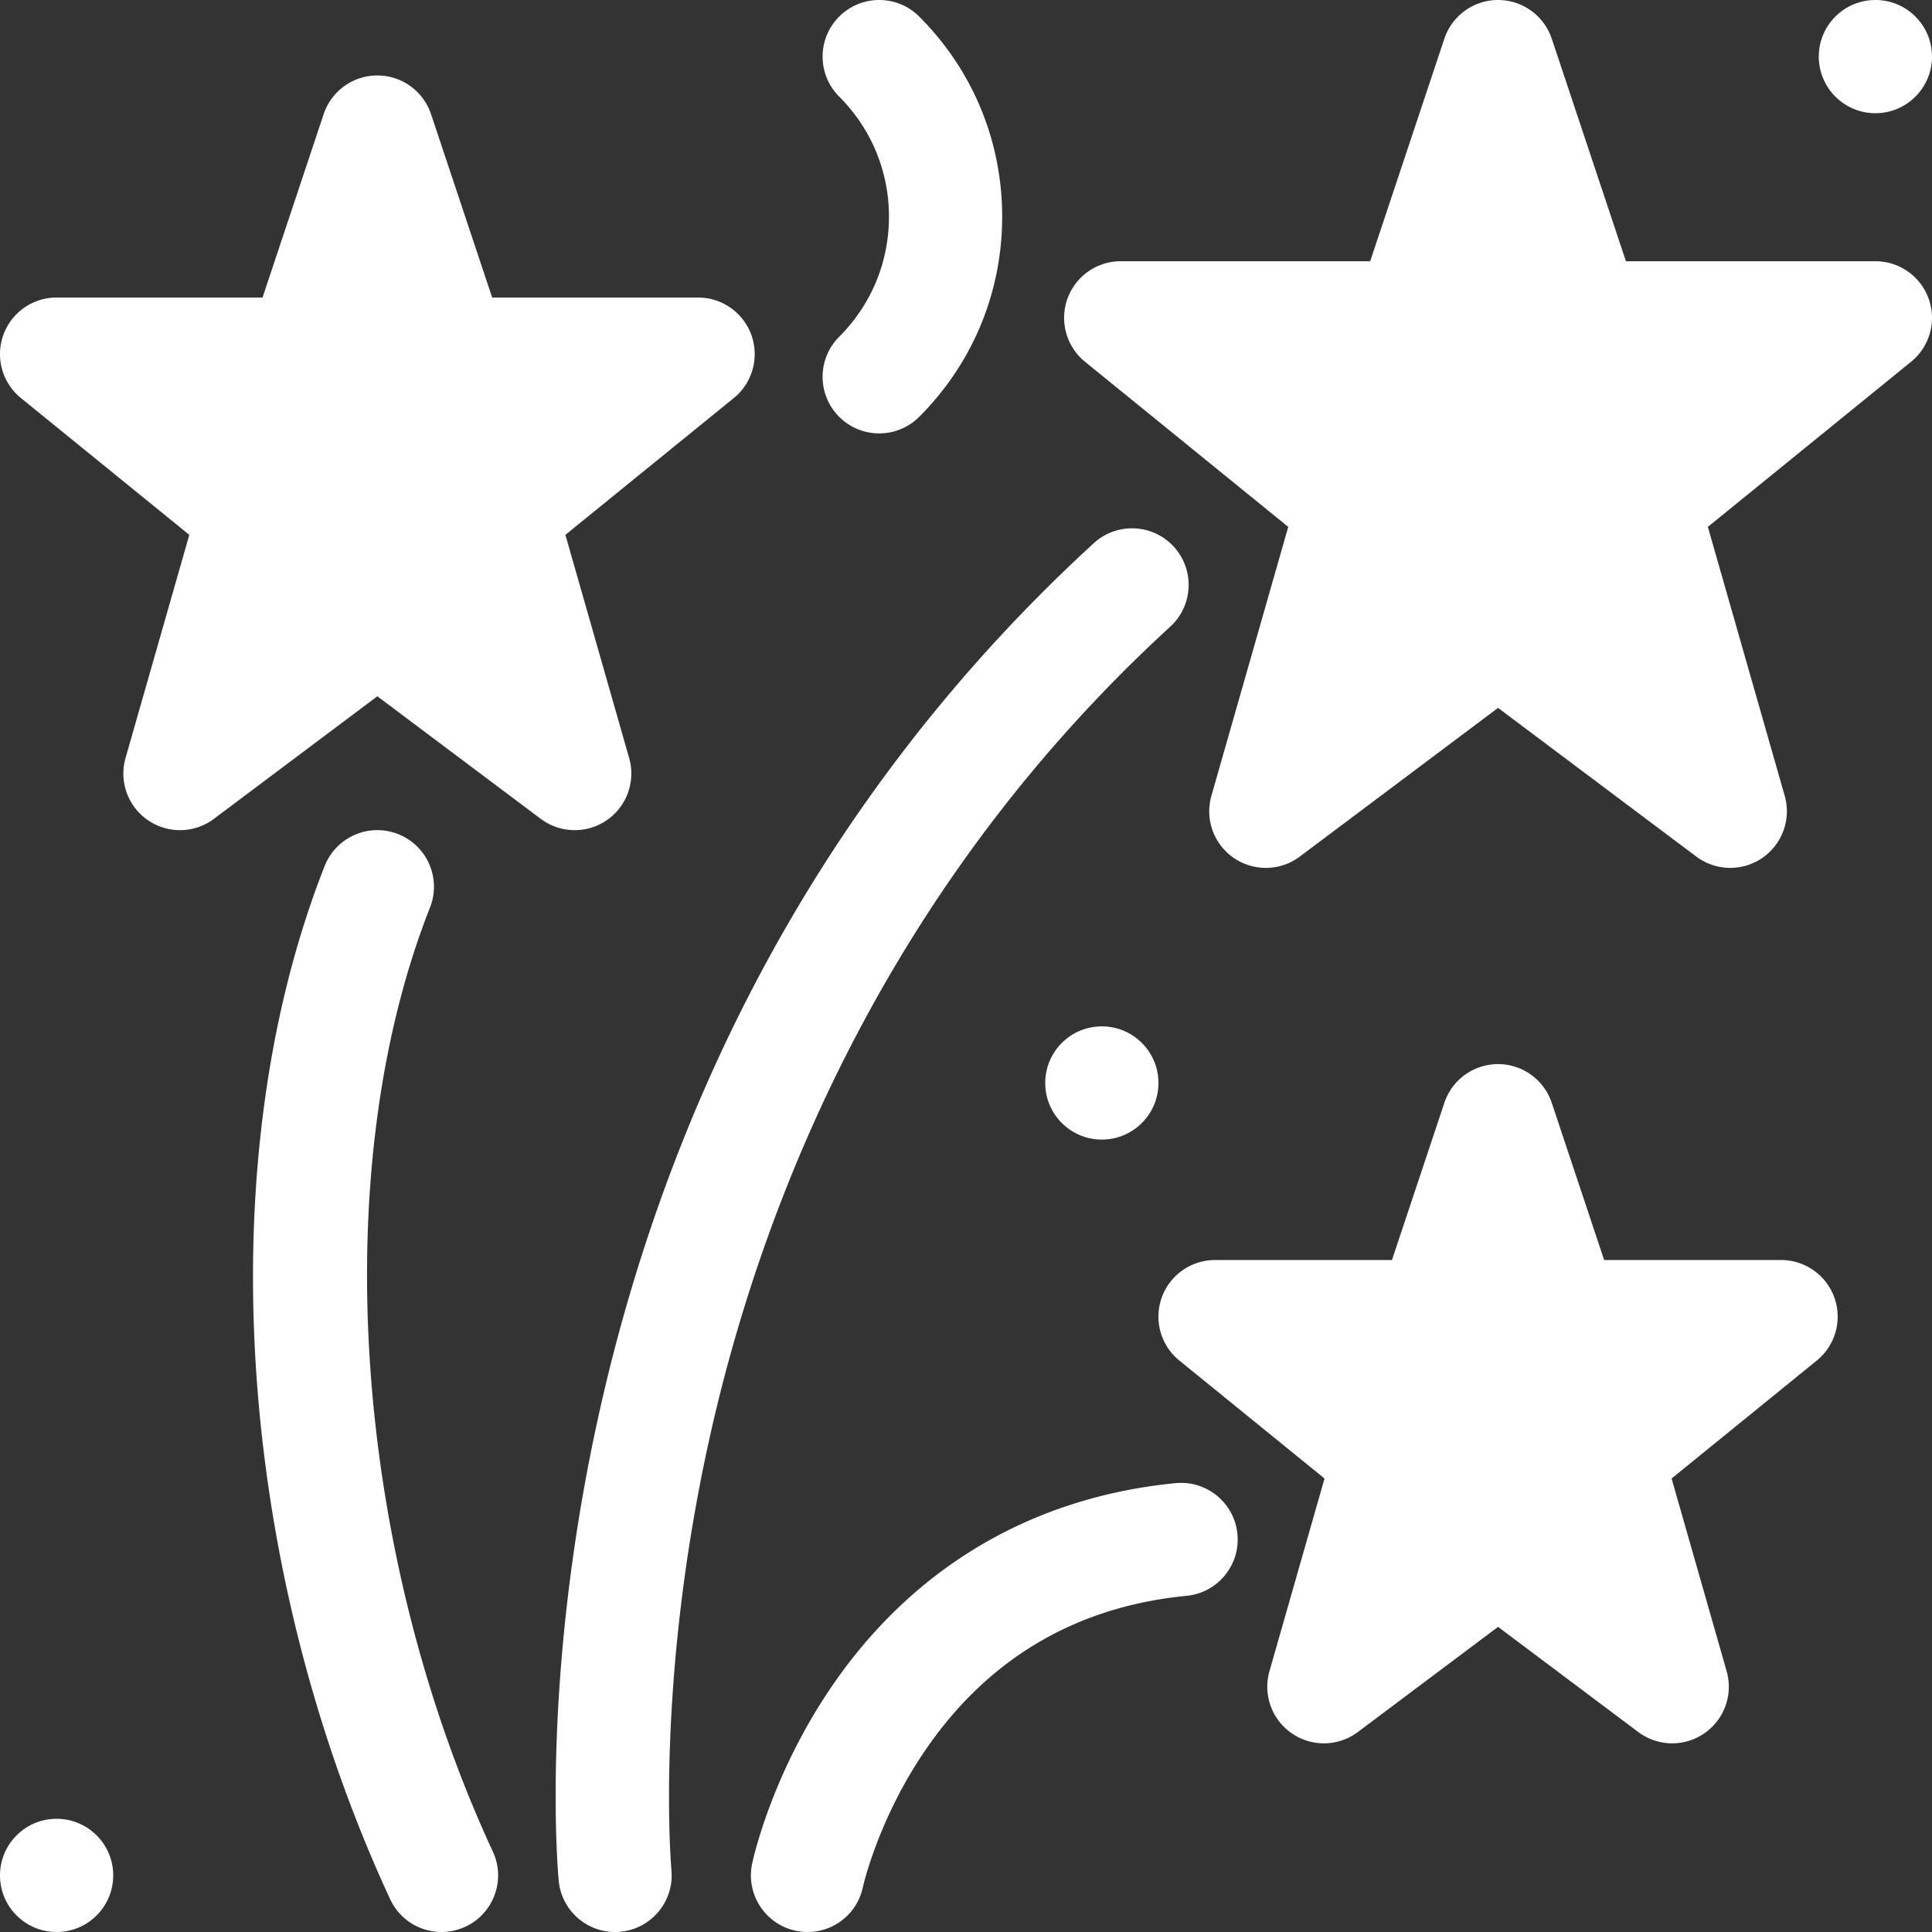
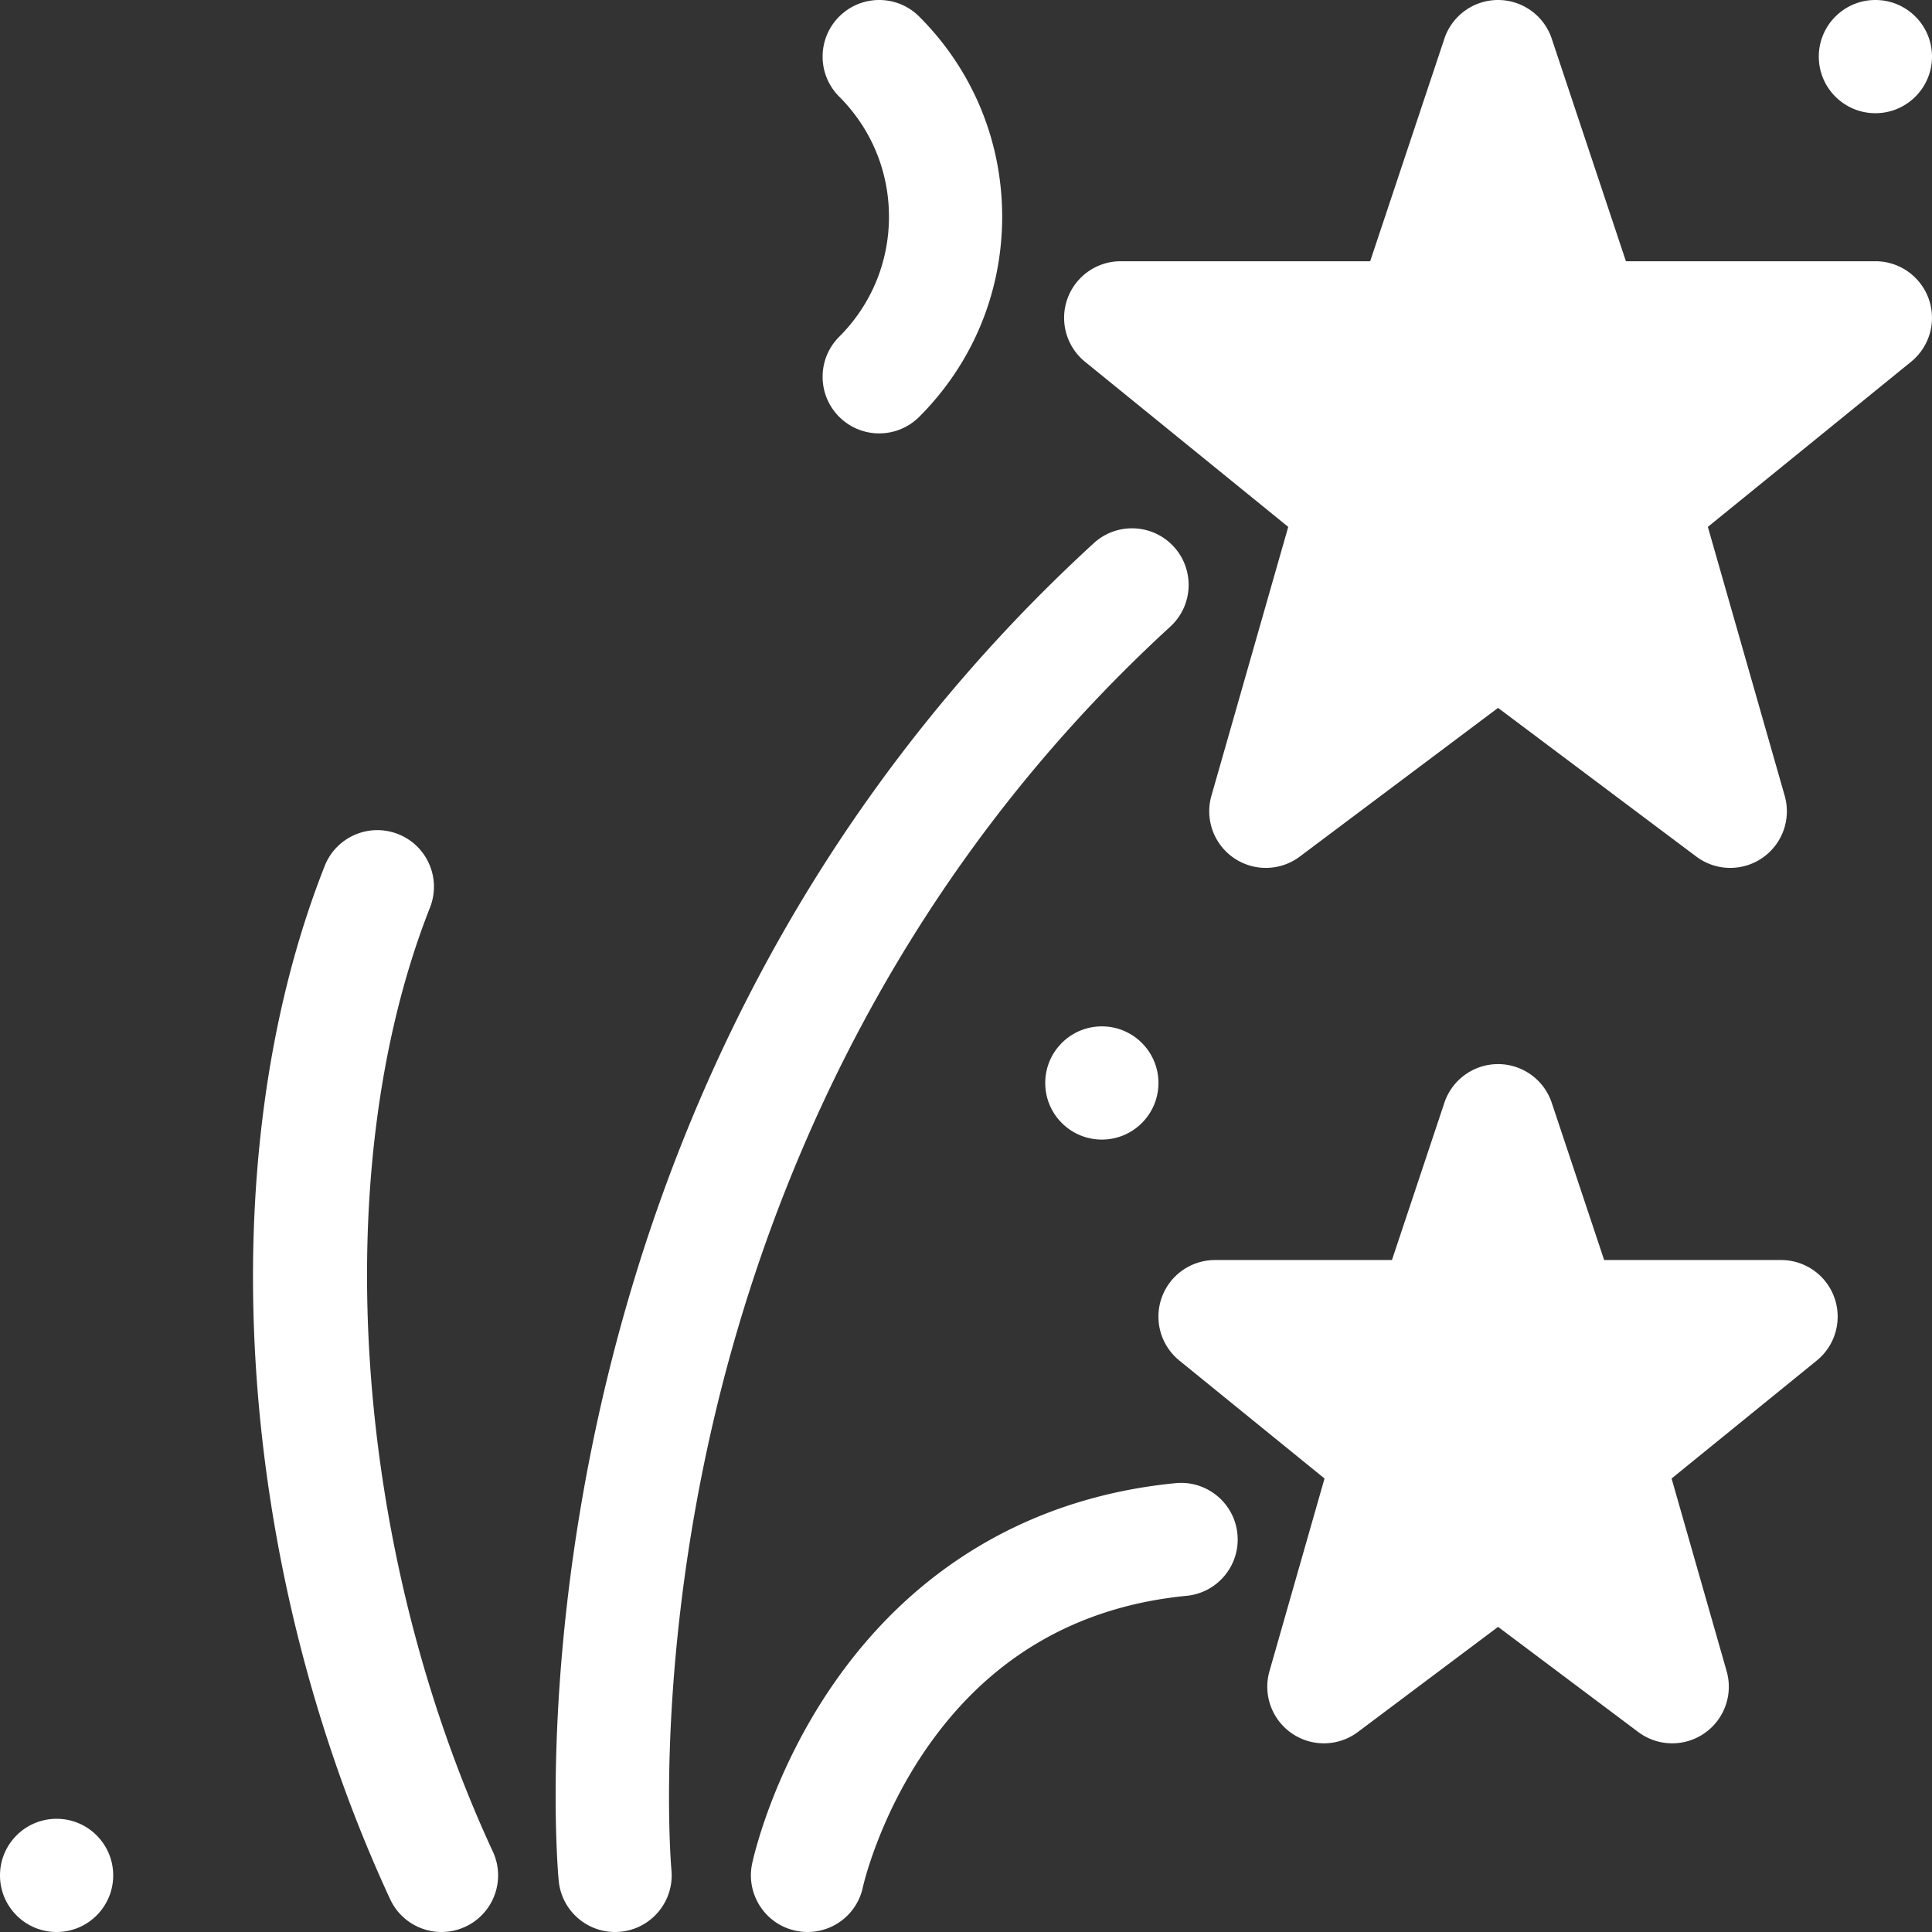
<svg xmlns="http://www.w3.org/2000/svg" version="1.1" width="512" height="512" x="0" y="0" viewBox="0 0 512 512" style="enable-background:new 0 0 512 512" xml:space="preserve">
  <rect x="0" y="0" width="512" height="512" fill="#333333" stroke="none" />
  <g>
    <path d="M512 15c0 8.285-6.715 15-15 15s-15-6.715-15-15 6.715-15 15-15 15 6.715 15 15zM458.54 230c-3.173 0-6.34-1.004-9.005-3L397 187.598 344.46 227a14.995 14.995 0 0 1-17.503.355 14.994 14.994 0 0 1-5.918-16.476l20.356-71.25-53.856-43.758A15.001 15.001 0 0 1 297 69.231h66.11l19.66-58.973A15.002 15.002 0 0 1 397 0a15.006 15.006 0 0 1 14.23 10.258l19.657 58.972H497c6.348 0 12.008 4 14.133 9.98a14.995 14.995 0 0 1-4.676 16.661l-53.855 43.758 20.359 71.25a14.996 14.996 0 0 1-5.922 16.476 14.967 14.967 0 0 1-8.5 2.645zM443.156 462c-3.172 0-6.34-1.004-9.004-3L397 431.137 359.848 459a14.995 14.995 0 0 1-17.504.355 14.998 14.998 0 0 1-5.922-16.476l14.59-51.059-38.469-31.257A14.997 14.997 0 0 1 322 333.922h46.883l13.887-41.664C384.813 286.133 390.543 282 397 282s12.188 4.133 14.23 10.258l13.887 41.664H472c6.352 0 12.012 4 14.137 9.98a15.001 15.001 0 0 1-4.676 16.66l-38.473 31.258 14.59 51.059a14.998 14.998 0 0 1-5.922 16.476 14.967 14.967 0 0 1-8.5 2.645zm0 0" fill="#ffffff" opacity="1" data-original="#000000" />
    <path d="M162.98 512c-7.64 0-14.171-5.805-14.914-13.566-.203-2.125-4.796-52.88 10.278-121.997 8.847-40.558 22.683-79.109 41.129-114.582 23.101-44.43 53.515-84.101 90.39-117.906 6.106-5.594 15.598-5.183 21.196.922 5.597 6.11 5.183 15.598-.922 21.195-77.356 70.907-109.176 156.442-122.25 215.715-14.29 64.77-9.996 113.336-9.953 113.817.77 8.242-5.286 15.558-13.524 16.336-.48.046-.957.066-1.43.066zM117.012 512c-5.664 0-11.082-3.223-13.621-8.695-41.149-88.79-47.954-196.27-17.344-273.817 3.043-7.707 11.754-11.484 19.46-8.441 7.708 3.039 11.485 11.754 8.446 19.457-27.316 69.2-20.625 169.742 16.656 250.187 3.485 7.516.215 16.434-7.3 19.914a14.964 14.964 0 0 1-6.297 1.395zM30 497c0 8.285-6.715 15-15 15s-15-6.715-15-15 6.715-15 15-15 15 6.715 15 15zM307 287c0 8.285-6.715 15-15 15s-15-6.715-15-15 6.715-15 15-15 15 6.715 15 15zM233 114.852c-3.84 0-7.676-1.461-10.605-4.391-5.86-5.86-5.86-15.356 0-21.215 8.507-8.508 13.19-19.808 13.19-31.82 0-12.008-4.683-23.313-13.19-31.82-5.86-5.856-5.86-15.352 0-21.211 5.855-5.86 15.355-5.86 21.21 0 14.176 14.175 21.98 33.007 21.98 53.03 0 20.024-7.804 38.86-21.98 53.036A14.954 14.954 0 0 1 233 114.85zM214.02 512c-1.024 0-2.063-.105-3.106-.324-8.11-1.7-13.297-9.68-11.594-17.785.2-.946 5.043-23.438 21.04-46.875 21.558-31.59 53.09-50.254 91.187-53.965 8.25-.797 15.578 5.23 16.383 13.476.804 8.246-5.23 15.578-13.477 16.383-29.02 2.828-52.148 16.348-68.734 40.18-12.942 18.594-17.008 36.832-17.047 37.015C227.188 507.168 220.96 512 214.02 512zm0 0" fill="#ffffff" opacity="1" data-original="#000000" />
-     <path d="M152.309 220a14.987 14.987 0 0 1-9-3L100 184.52 56.691 217a15 15 0 0 1-23.421-16.121l16.898-59.137-44.625-36.254a15.005 15.005 0 0 1-4.68-16.66A15.002 15.002 0 0 1 15 78.848h54.574l16.196-48.59C87.813 24.133 93.543 20 100 20s12.188 4.133 14.23 10.258l16.196 48.59H185a14.998 14.998 0 0 1 9.46 26.64l-44.624 36.254 16.894 59.137A15.002 15.002 0 0 1 152.31 220zm0 0" fill="#ffffff" opacity="1" data-original="#000000" />
  </g>
</svg>